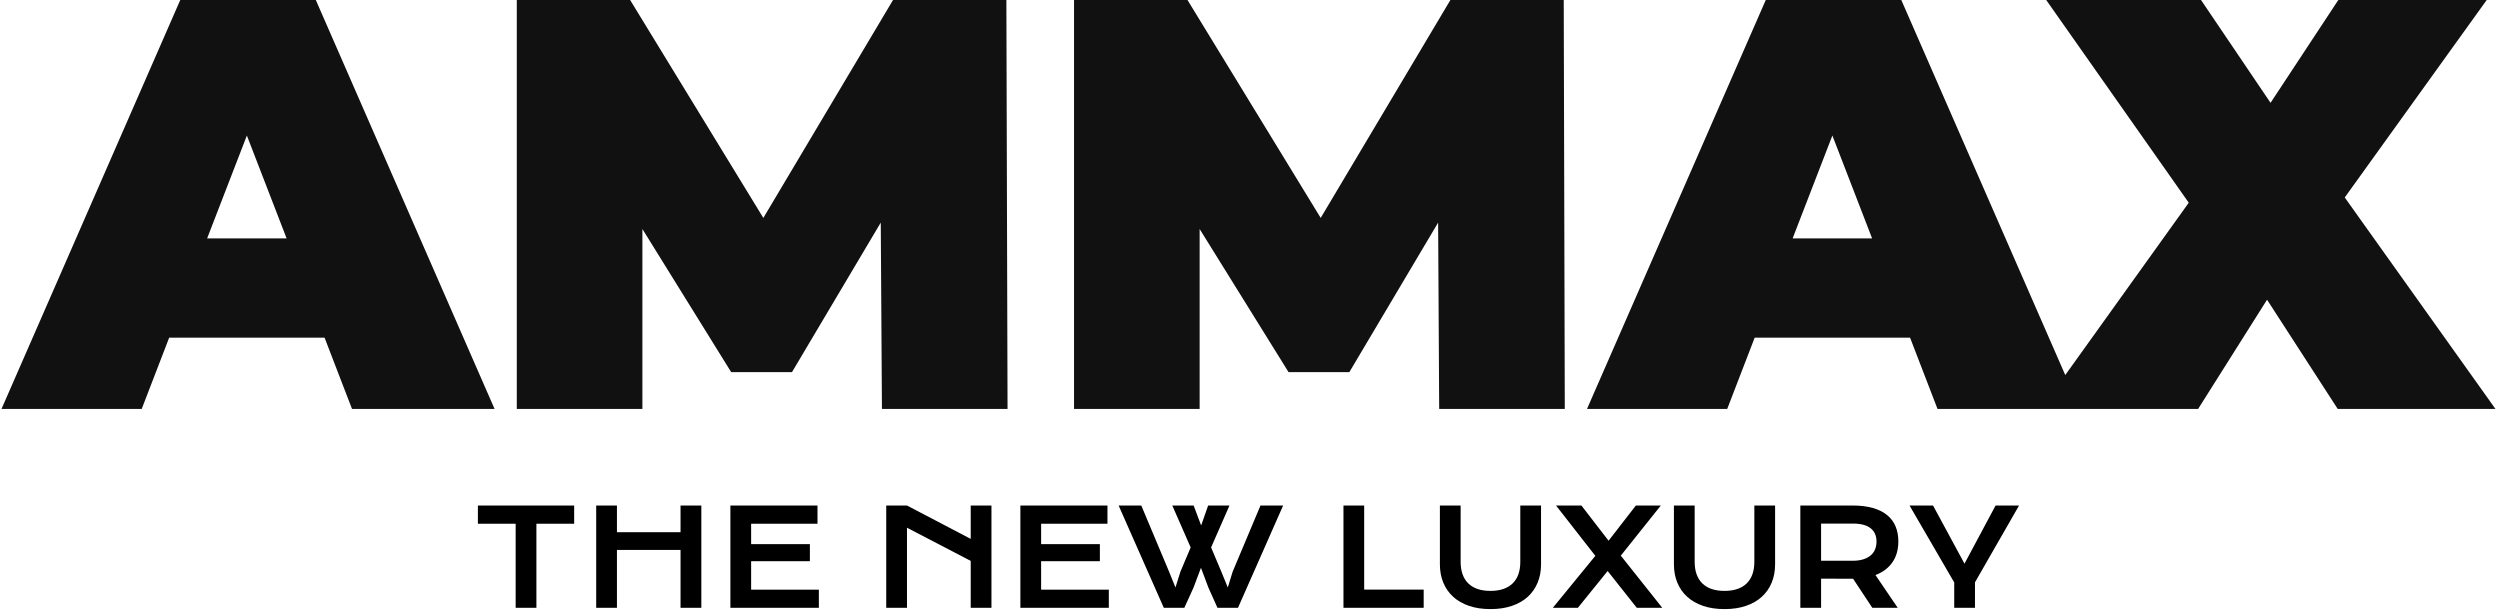
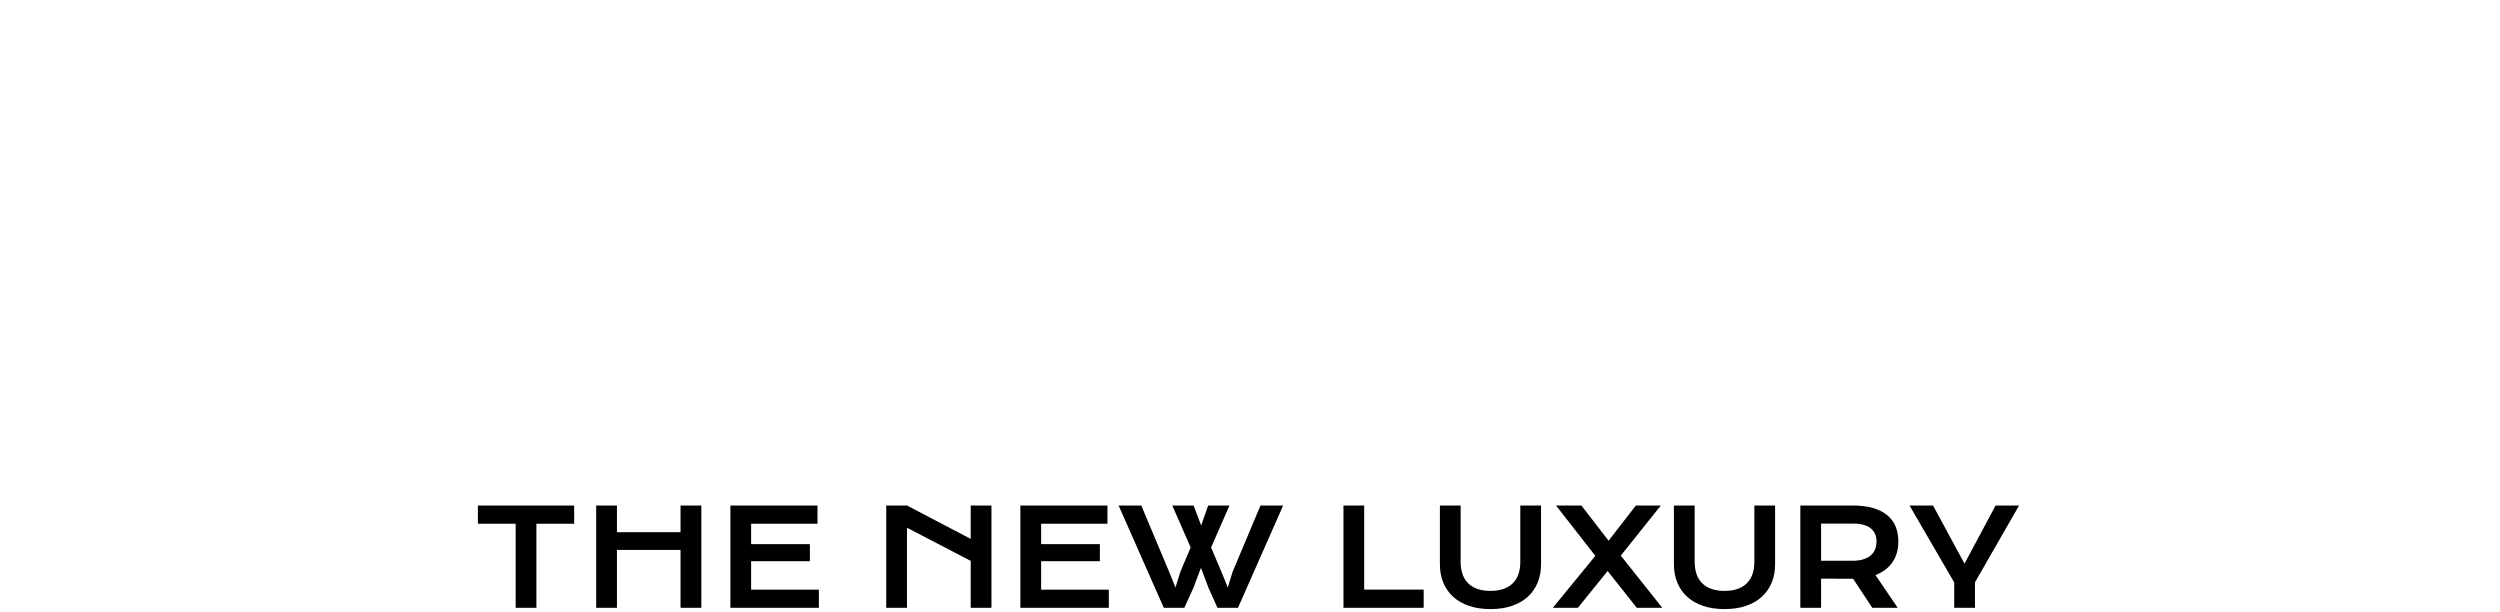
<svg xmlns="http://www.w3.org/2000/svg" version="1.1" width="1500" height="367" viewBox="0 0 1500 367">
  <g transform="matrix(1,0,0,1,-0.909,-0.772)">
    <svg viewBox="0 0 396 97" data-background-color="#ffffff" preserveAspectRatio="xMidYMid meet" height="367" width="1500">
      <g id="tight-bounds" transform="matrix(1,0,0,1,0.24,0.204)">
        <svg viewBox="0 0 395.52 96.592" height="96.592" width="395.52">
          <g>
            <svg viewBox="0 0 395.52 96.592" height="96.592" width="395.52">
              <g>
                <svg viewBox="0 0 395.52 96.592" height="96.592" width="395.52">
                  <g id="textblocktransform">
                    <svg viewBox="0 0 395.52 96.592" height="96.592" width="395.52" id="textblock">
                      <g>
                        <svg viewBox="0 0 395.52 64.855" height="64.855" width="395.52">
                          <g transform="matrix(1,0,0,1,0,0)">
                            <svg width="395.52" viewBox="-0.95 -35 213.44 35" height="64.855" data-palette-color="#111111">
-                               <path d="M29.05 0L26.7-6.1 13.4-6.1 11.05 0-0.95 0 14.35-35 25.95-35 41.25 0 29.05 0ZM16.65-14.6L23.45-14.6 20.05-23.4 16.65-14.6ZM85.15 0L74.4 0 74.3-15.95 66.7-3.15 61.5-3.15 53.9-15.4 53.9 0 43.15 0 43.15-35 52.85-35 64.25-16.35 75.35-35 85.05-35 85.15 0ZM132.84 0L122.09 0 122-15.95 114.4-3.15 109.2-3.15 101.59-15.4 101.59 0 90.84 0 90.84-35 100.55-35 111.95-16.35 123.05-35 132.75-35 132.84 0ZM164.74 0L162.39-6.1 149.09-6.1 146.74 0 134.74 0 150.04-35 161.64-35 176.94 0 164.74 0ZM152.34-14.6L159.14-14.6 155.74-23.4 152.34-14.6ZM212.49 0L198.99 0 192.94-9.35 187.04 0 173.59 0 186.24-17.65 174.04-35 187.29-35 193.24-26.2 199.04-35 211.74-35 199.59-18.1 212.49 0Z" opacity="1" transform="matrix(1,0,0,1,0,0)" fill="#111111" class="wordmark-text-0" data-fill-palette-color="primary" id="text-0" />
-                             </svg>
+                               </svg>
                          </g>
                        </svg>
                      </g>
                      <g transform="matrix(1,0,0,1,75.544,80.165)">
                        <svg viewBox="0 0 244.431 16.427" height="16.427" width="244.431">
                          <g transform="matrix(1,0,0,1,0,0)">
                            <svg width="244.431" viewBox="2.83 -38.16 575.04 38.65" height="16.427" data-palette-color="#000000">
                              <path d="M16.92 0L16.92-31.37 2.83-31.37 2.83-38.16 38.75-38.16 38.75-31.37 24.66-31.37 24.66 0 16.92 0ZM46.97 0L46.97-38.16 54.71-38.16 54.71-28.2 78.44-28.2 78.44-38.16 86.2-38.16 86.2 0 78.44 0 78.44-21.58 54.71-21.58 54.71 0 46.97 0ZM97.04 0L97.04-38.16 129.54-38.16 129.54-31.37 104.78-31.37 104.78-23.75 126.7-23.75 126.7-17.38 104.78-17.38 104.78-6.76 130.05-6.76 130.05 0 97.04 0ZM155.19 0L155.19-38.16 162.93-38.16 186.71-25.71 186.71-38.16 194.45-38.16 194.45 0 186.71 0 186.71-17.5 162.93-29.88 162.93 0 155.19 0ZM205.24 0L205.24-38.16 237.73-38.16 237.73-31.37 212.98-31.37 212.98-23.75 234.9-23.75 234.9-17.38 212.98-17.38 212.98-6.76 238.24-6.76 238.24 0 205.24 0ZM258.75 0L241.9-38.16 250.35-38.16 260.7-13.53 263.1-7.57 264.98-13.53 268.78-22.51 261.92-38.16 269.88-38.16 272.69-30.71 275.3-38.16 283.26-38.16 276.4-22.51 280.28-13.33 282.63-7.57 284.43-13.43 294.83-38.16 303.28-38.16 286.44 0 278.77 0 275.38-7.57 272.62-14.92 269.86-7.57 266.42 0 258.75 0ZM325.79 0L325.79-38.16 333.52-38.16 333.52-6.79 355.72-6.79 355.72 0 325.79 0ZM361.77-16.21L361.77-38.16 369.51-38.16 369.51-17.14Q369.51-14.55 370.22-12.54 370.92-10.52 372.33-9.13 373.73-7.74 375.81-7.02 377.88-6.3 380.64-6.3L380.64-6.3Q383.38-6.3 385.46-7.02 387.55-7.74 388.95-9.13 390.36-10.52 391.07-12.54 391.77-14.55 391.77-17.14L391.77-17.14 391.77-38.16 399.51-38.16 399.51-16.21Q399.51-12.45 398.24-9.38 396.97-6.3 394.56-4.1 392.14-1.9 388.64-0.71 385.13 0.49 380.64 0.49L380.64 0.49Q376.15 0.49 372.65-0.71 369.14-1.9 366.73-4.1 364.31-6.3 363.04-9.38 361.77-12.45 361.77-16.21L361.77-16.21ZM403.91 0L419.77-19.38 405.1-38.16 414.57-38.16 424.71-25.02 434.89-38.16 444.21-38.16 429.27-19.46 444.73 0 435.23 0 424.36-13.72 413.26 0 403.91 0ZM449.09-16.21L449.09-38.16 456.83-38.16 456.83-17.14Q456.83-14.55 457.54-12.54 458.25-10.52 459.65-9.13 461.06-7.74 463.13-7.02 465.21-6.3 467.97-6.3L467.97-6.3Q470.7-6.3 472.79-7.02 474.87-7.74 476.28-9.13 477.68-10.52 478.39-12.54 479.1-14.55 479.1-17.14L479.1-17.14 479.1-38.16 486.84-38.16 486.84-16.21Q486.84-12.45 485.57-9.38 484.3-6.3 481.88-4.1 479.46-1.9 475.96-0.71 472.46 0.49 467.97 0.49L467.97 0.49Q463.47 0.49 459.97-0.71 456.47-1.9 454.05-4.1 451.63-6.3 450.36-9.38 449.09-12.45 449.09-16.21L449.09-16.21ZM496.26 0L496.26-38.16 515.67-38.16Q520.06-38.16 523.29-37.24 526.51-36.33 528.63-34.59 530.76-32.86 531.79-30.37 532.83-27.88 532.83-24.73L532.83-24.73Q532.83-22.61 532.32-20.69 531.81-18.77 530.74-17.16 529.68-15.55 528.07-14.29 526.46-13.04 524.29-12.21L524.29-12.21 532.59 0 523.11 0 515.94-10.84 515.72-10.84 504-10.86 504 0 496.26 0ZM504-17.55L515.86-17.55Q518.06-17.55 519.71-18.07 521.36-18.58 522.47-19.51 523.58-20.43 524.13-21.77 524.68-23.1 524.68-24.73L524.68-24.73Q524.68-27.93 522.48-29.68 520.28-31.42 515.86-31.42L515.86-31.42 504-31.42 504-17.55ZM553.68 0L553.68-9.45 537-38.16 545.77-38.16 557.51-16.46 569.11-38.16 577.87-38.16 561.42-9.5 561.42 0 553.68 0Z" opacity="1" transform="matrix(1,0,0,1,0,0)" fill="#000000" class="slogan-text-1" data-fill-palette-color="secondary" id="text-1" />
                            </svg>
                          </g>
                        </svg>
                      </g>
                    </svg>
                  </g>
                </svg>
              </g>
            </svg>
          </g>
          <defs />
        </svg>
        <rect width="395.52" height="96.592" fill="none" stroke="none" visibility="hidden" />
      </g>
    </svg>
  </g>
</svg>